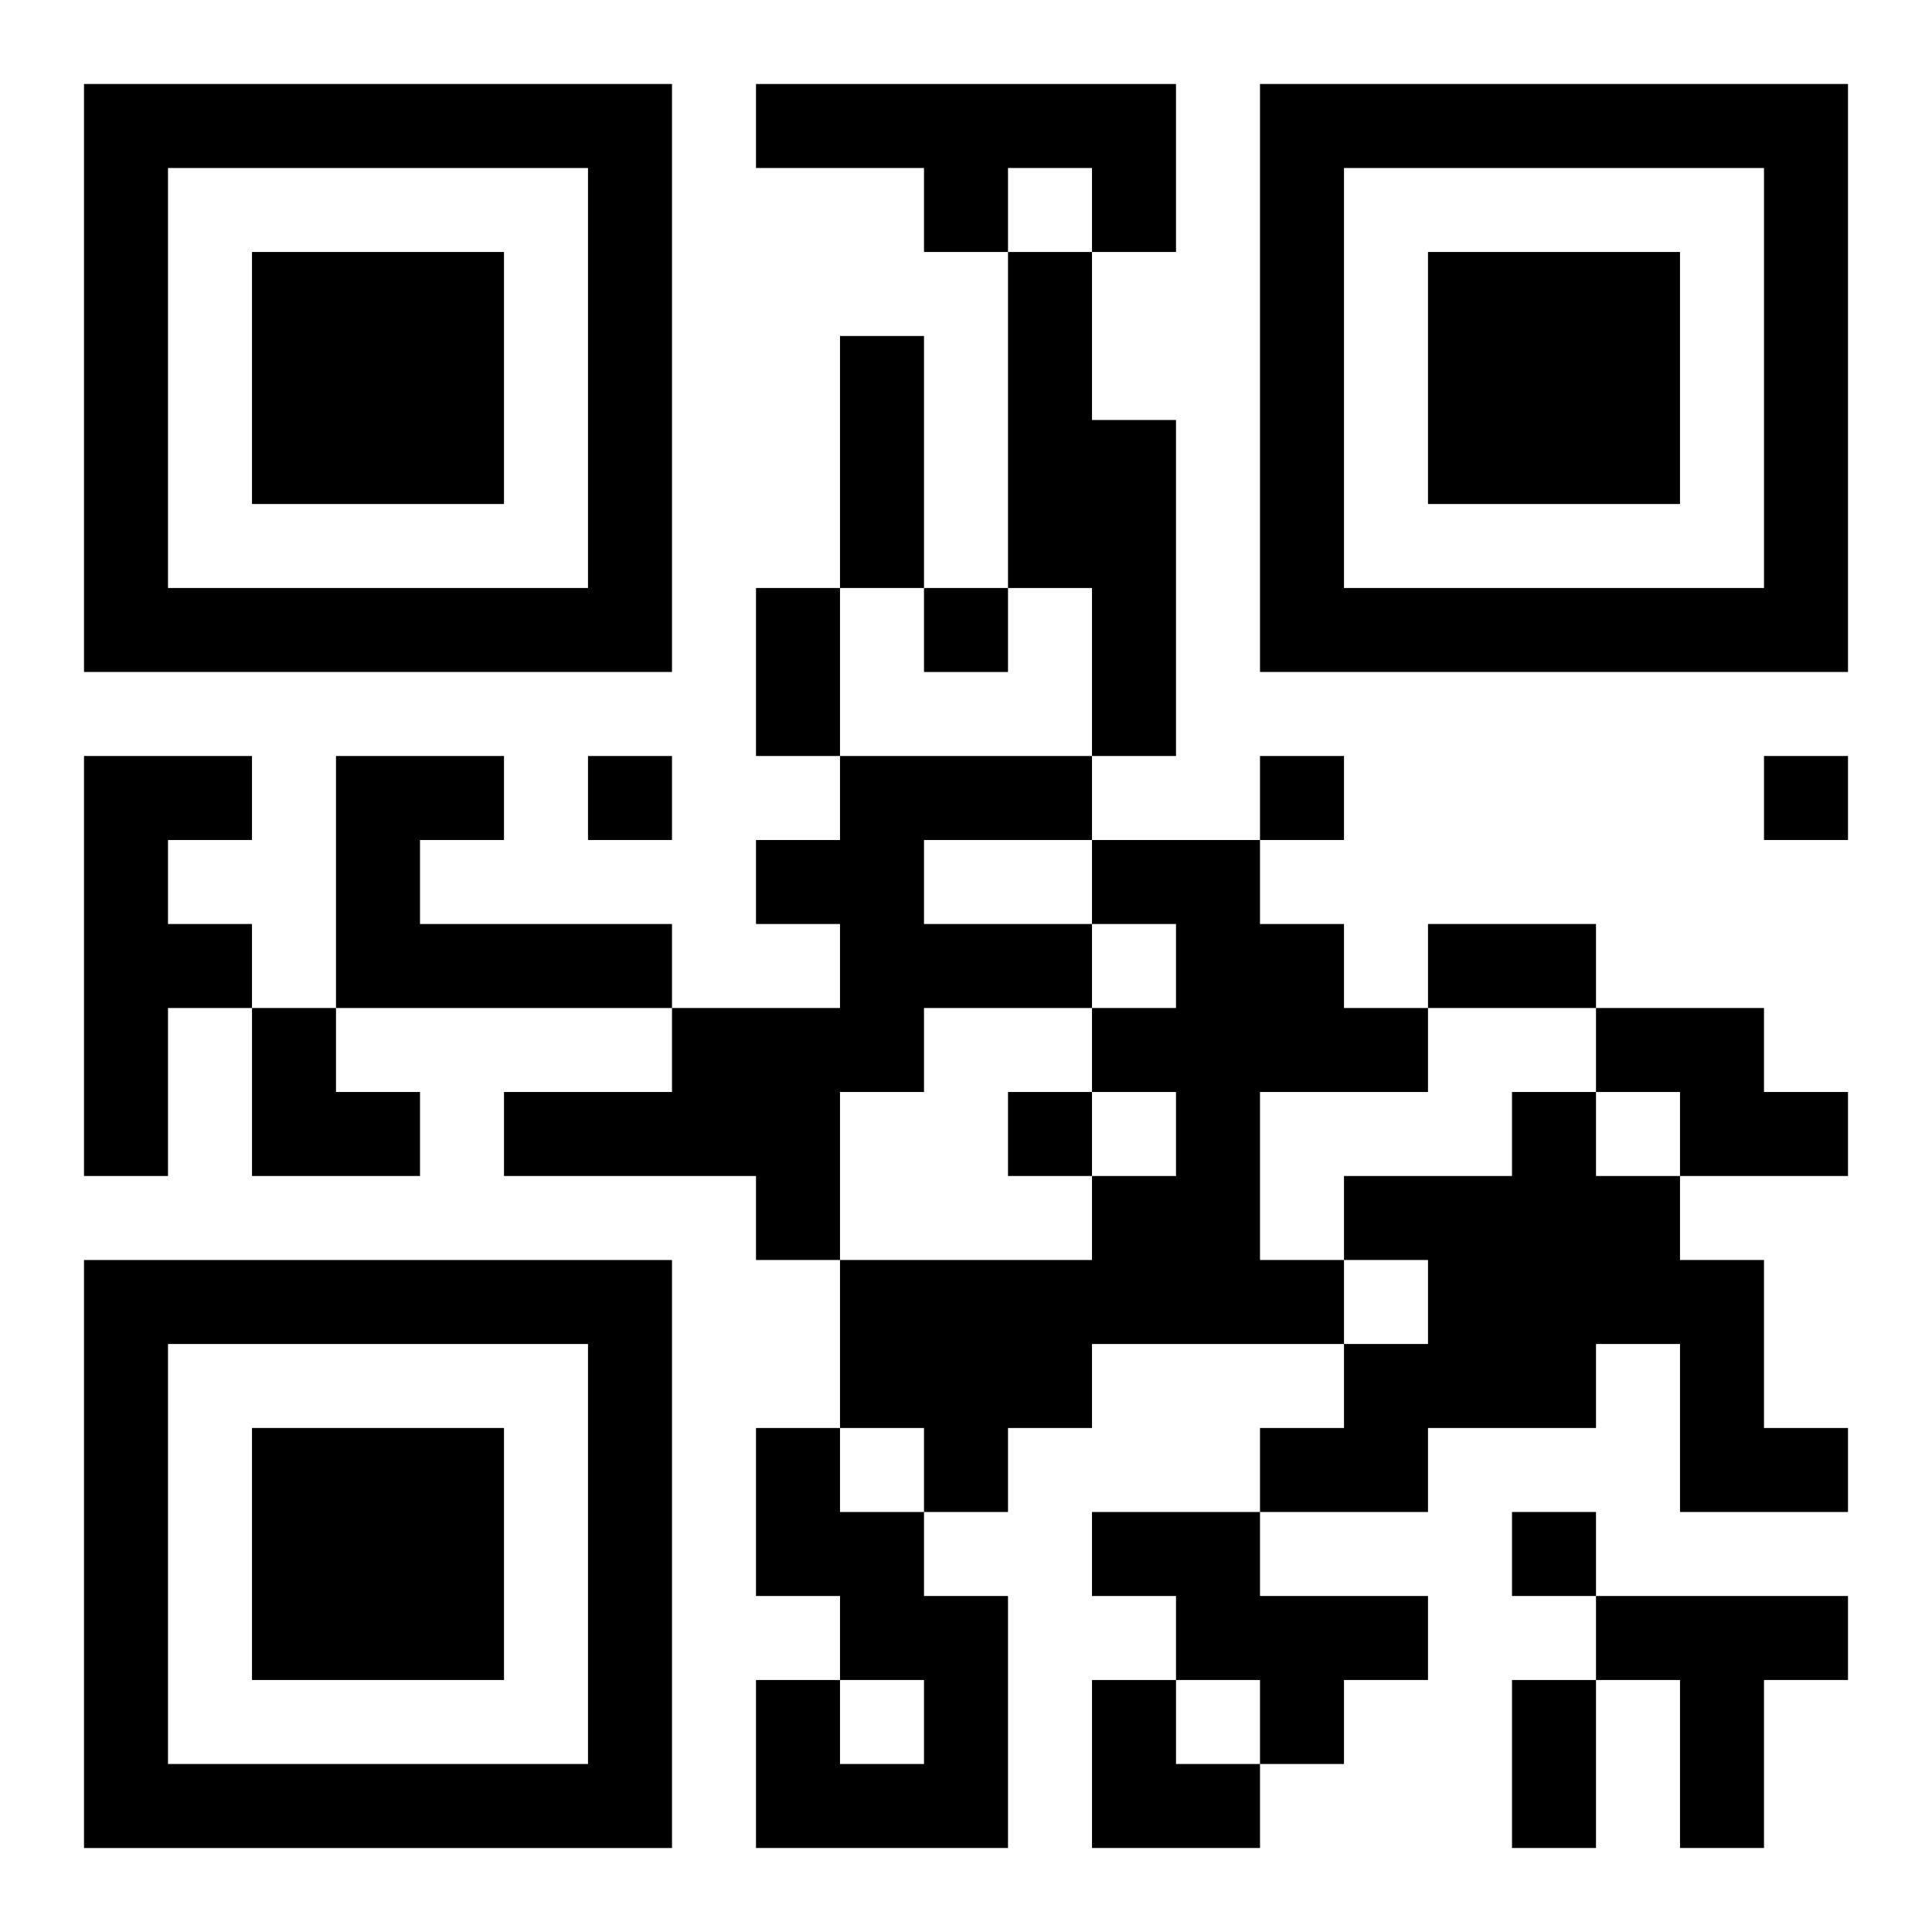
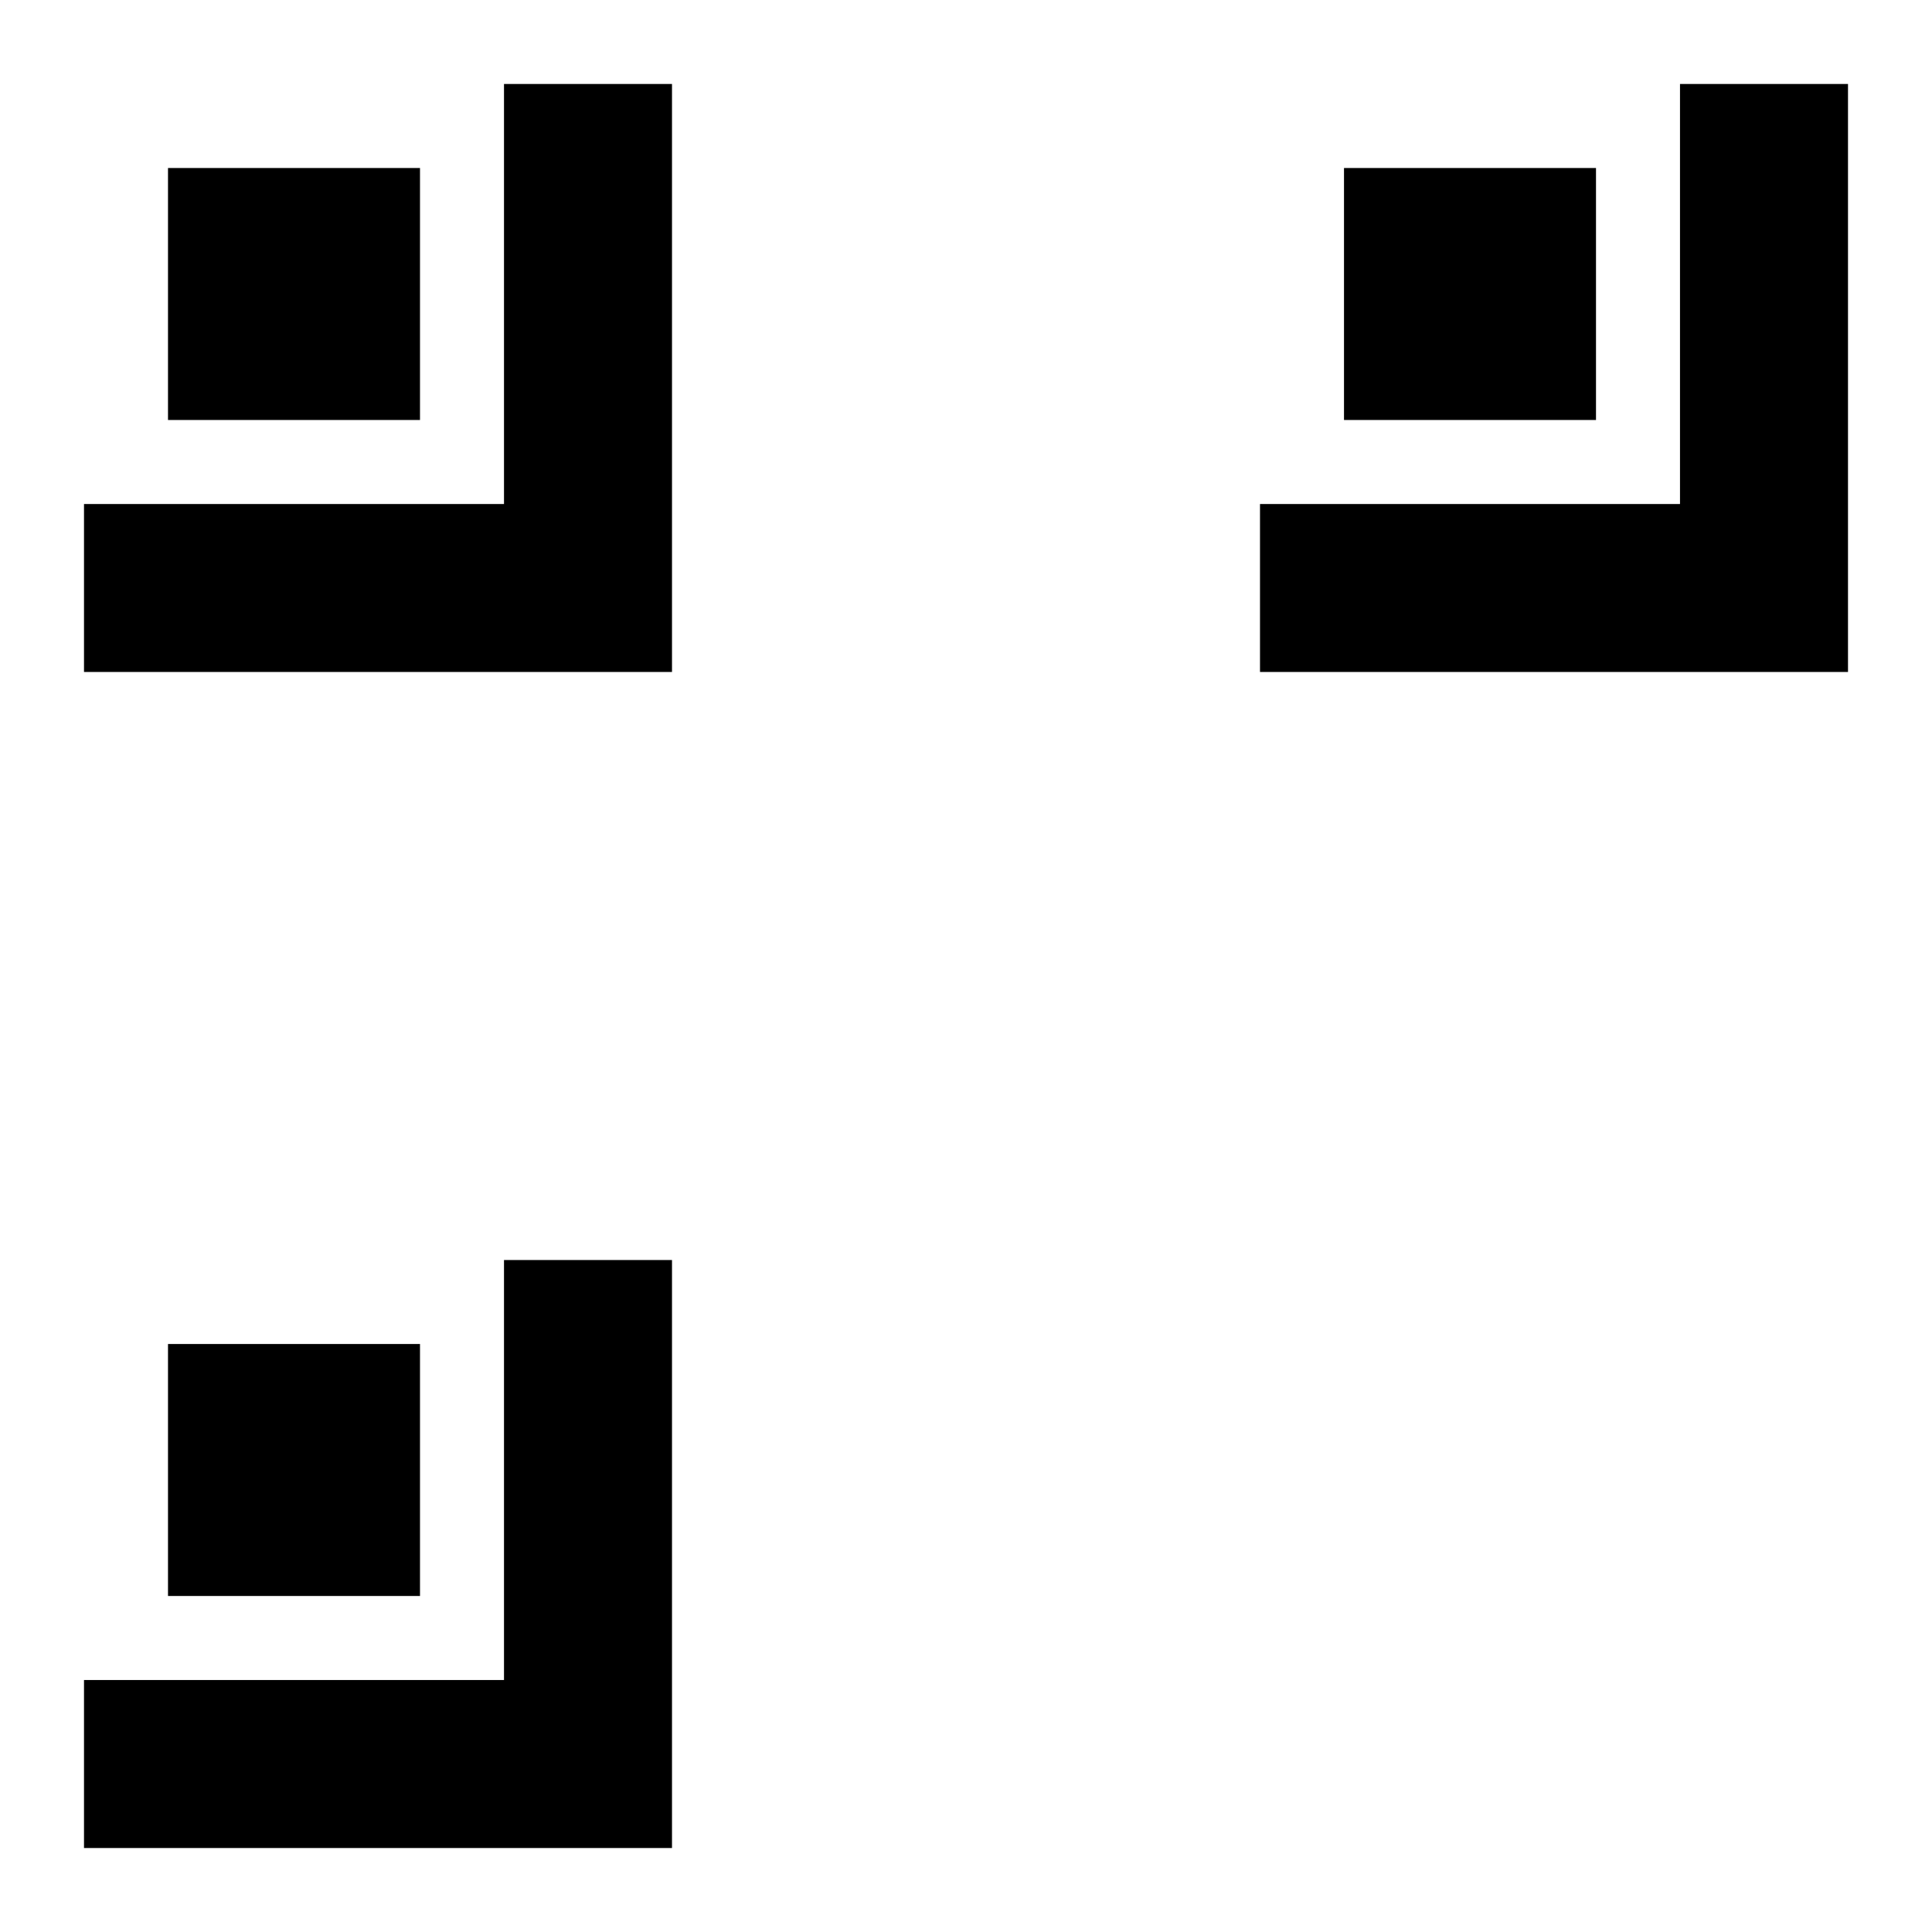
<svg xmlns="http://www.w3.org/2000/svg" xmlns:xlink="http://www.w3.org/1999/xlink" width="250" height="250" baseProfile="full" version="1.1" viewBox="-1 -1 23 23">
  <symbol id="a">
-     <path d="m0 7v7h7v-7h-7zm1 1h5v5h-5v-5zm1 1v3h3v-3h-3z" />
+     <path d="m0 7v7h7v-7h-7zh5v5h-5v-5zm1 1v3h3v-3h-3z" />
  </symbol>
  <use y="-7" xlink:href="#a" />
  <use y="7" xlink:href="#a" />
  <use x="14" y="-7" xlink:href="#a" />
-   <path d="m8 0h5v2h-1v-1h-1v1h-1v-1h-2v-1m3 2h1v2h1v4h-1v-2h-1v-4m-11 6h2v1h-1v1h1v1h-1v2h-1v-5m3 0h2v1h-1v1h3v1h-4v-3m6 0h3v1h-2v1h2v1h-2v1h-1v2h-1v-1h-3v-1h2v-1h2v-1h-1v-1h1v-1m3 1h2v1h1v1h1v1h-2v2h1v1h-3v1h-1v1h-1v-1h-1v-2h3v-1h1v-1h-1v-1h1v-1h-1v-1m6 2h2v1h1v1h-2v-1h-1v-1m-1 1h1v1h1v1h1v2h1v1h-2v-2h-1v1h-2v1h-2v-1h1v-1h1v-1h-1v-1h2v-1m-9 4h1v1h1v1h1v3h-3v-2h1v1h1v-1h-1v-1h-1v-2m4 1h2v1h2v1h-1v1h-1v-1h-1v-1h-1v-1m6 1h3v1h-1v2h-1v-2h-1v-1m-8-12v1h1v-1h-1m-4 2v1h1v-1h-1m8 0v1h1v-1h-1m6 0v1h1v-1h-1m-9 4v1h1v-1h-1m6 5v1h1v-1h-1m-8-14h1v3h-1v-3m-1 3h1v2h-1v-2m8 4h2v1h-2v-1m1 9h1v2h-1v-2m-15-8h1v1h1v1h-2zm10 8h1v1h1v1h-2z" />
</svg>